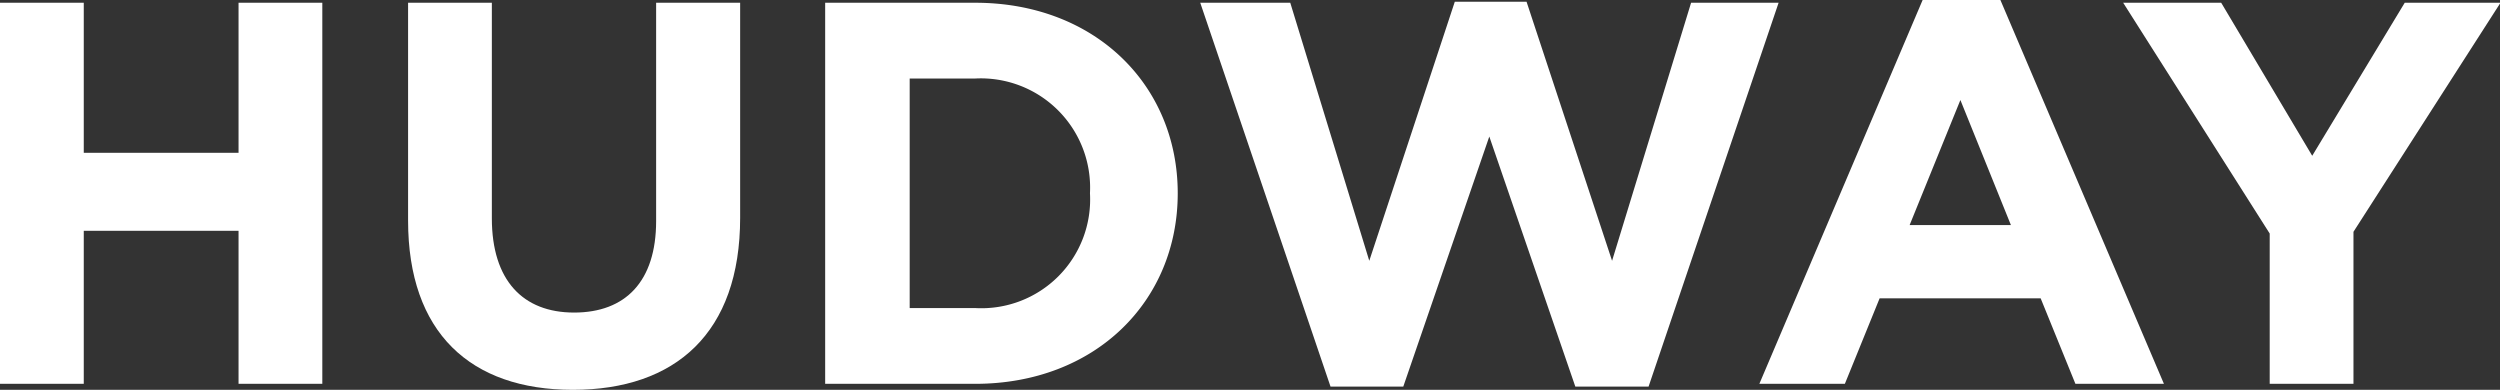
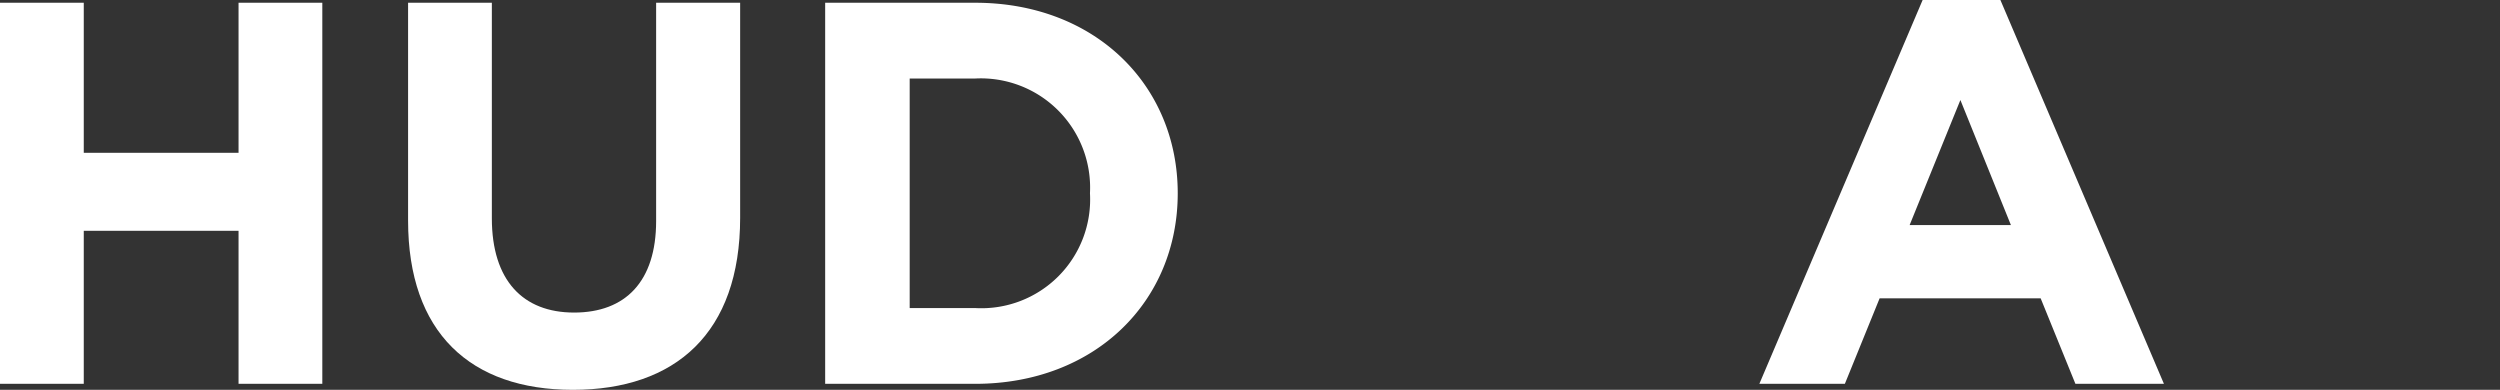
<svg xmlns="http://www.w3.org/2000/svg" viewBox="0 0 99.98 15.59">
  <rect x="0" y="0" width="99.98" height="15.59" fill="#333333" stroke="none" />
  <defs>
    <style>.cls-1{fill:#fff;}</style>
  </defs>
  <title>Asset 1</title>
  <g id="Layer_2" data-name="Layer 2">
    <g id="Layer_1-2" data-name="Layer 1">
      <path class="cls-1" d="M0,.11H3.35v6H9.54v-6h3.35V15.35H9.54V9.23H3.35v6.12H0Z" />
      <path class="cls-1" d="M16.32,8.82V.11h3.35V8.73c0,2.48,1.24,3.77,3.29,3.77s3.28-1.24,3.28-3.66V.11H29.6v8.6c0,4.61-2.59,6.88-6.69,6.88S16.32,13.3,16.32,8.82Z" />
      <path class="cls-1" d="M33,.11H39c4.79,0,8.1,3.29,8.1,7.62s-3.31,7.62-8.1,7.62H33ZM39,12.32a4.35,4.35,0,0,0,4.59-4.59A4.37,4.37,0,0,0,39,3.14H36.38v9.18Z" />
-       <path class="cls-1" d="M48,.11H51.6l3.16,10.32L58.18.07h2.87l3.42,10.36L67.63.11h3.5l-5.2,15.35H63l-3.44-10-3.44,10H53.21Z" />
      <path class="cls-1" d="M76.89,0H80l6.54,15.35H83l-1.39-3.42H75.17l-1.39,3.42H70.36Zm3.53,9L78.4,4,76.37,9Z" />
-       <path class="cls-1" d="M90.77,9.34,84.91.11h3.92l3.64,6.12L96.17.11H100L94.12,9.27v6.08H90.77Z" />
    </g>
  </g>
</svg>